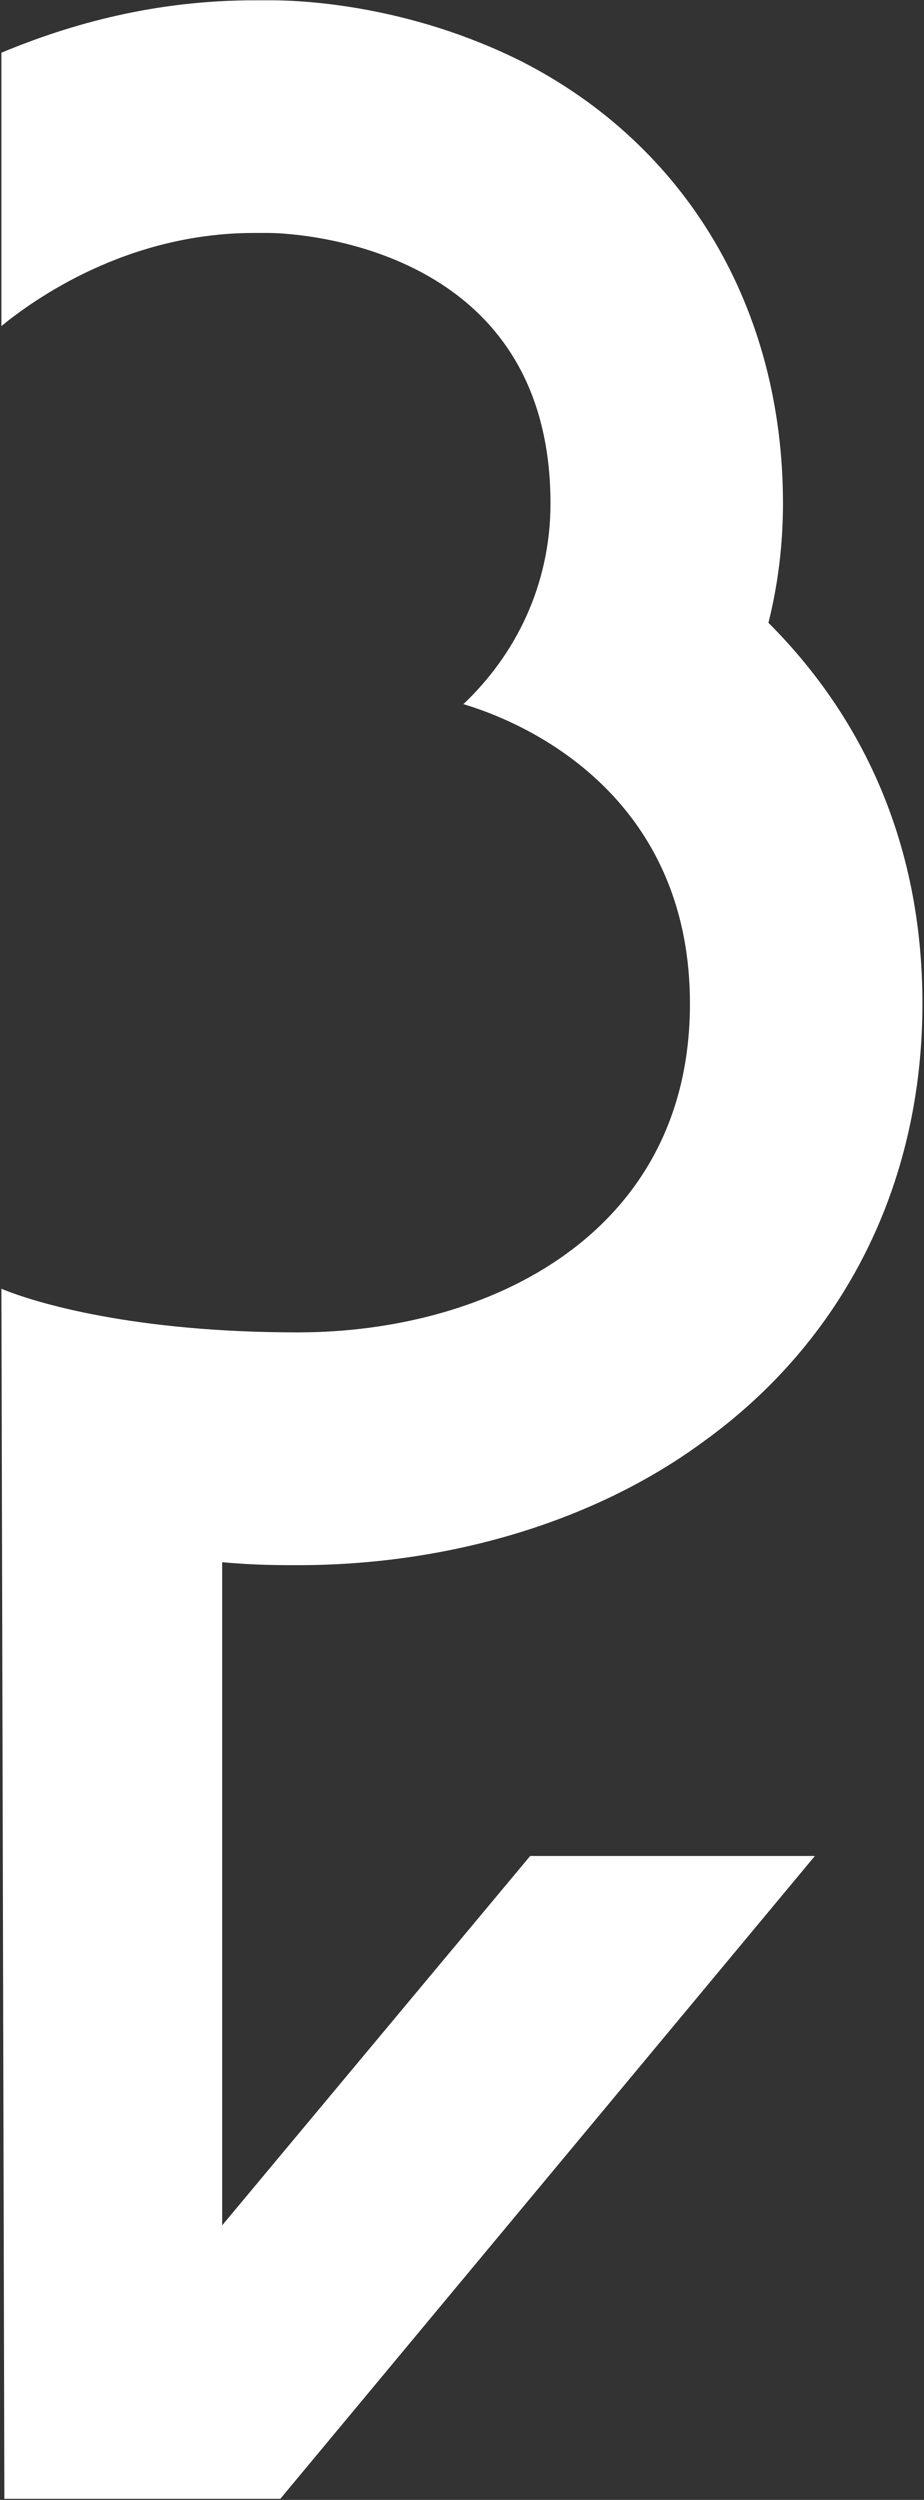
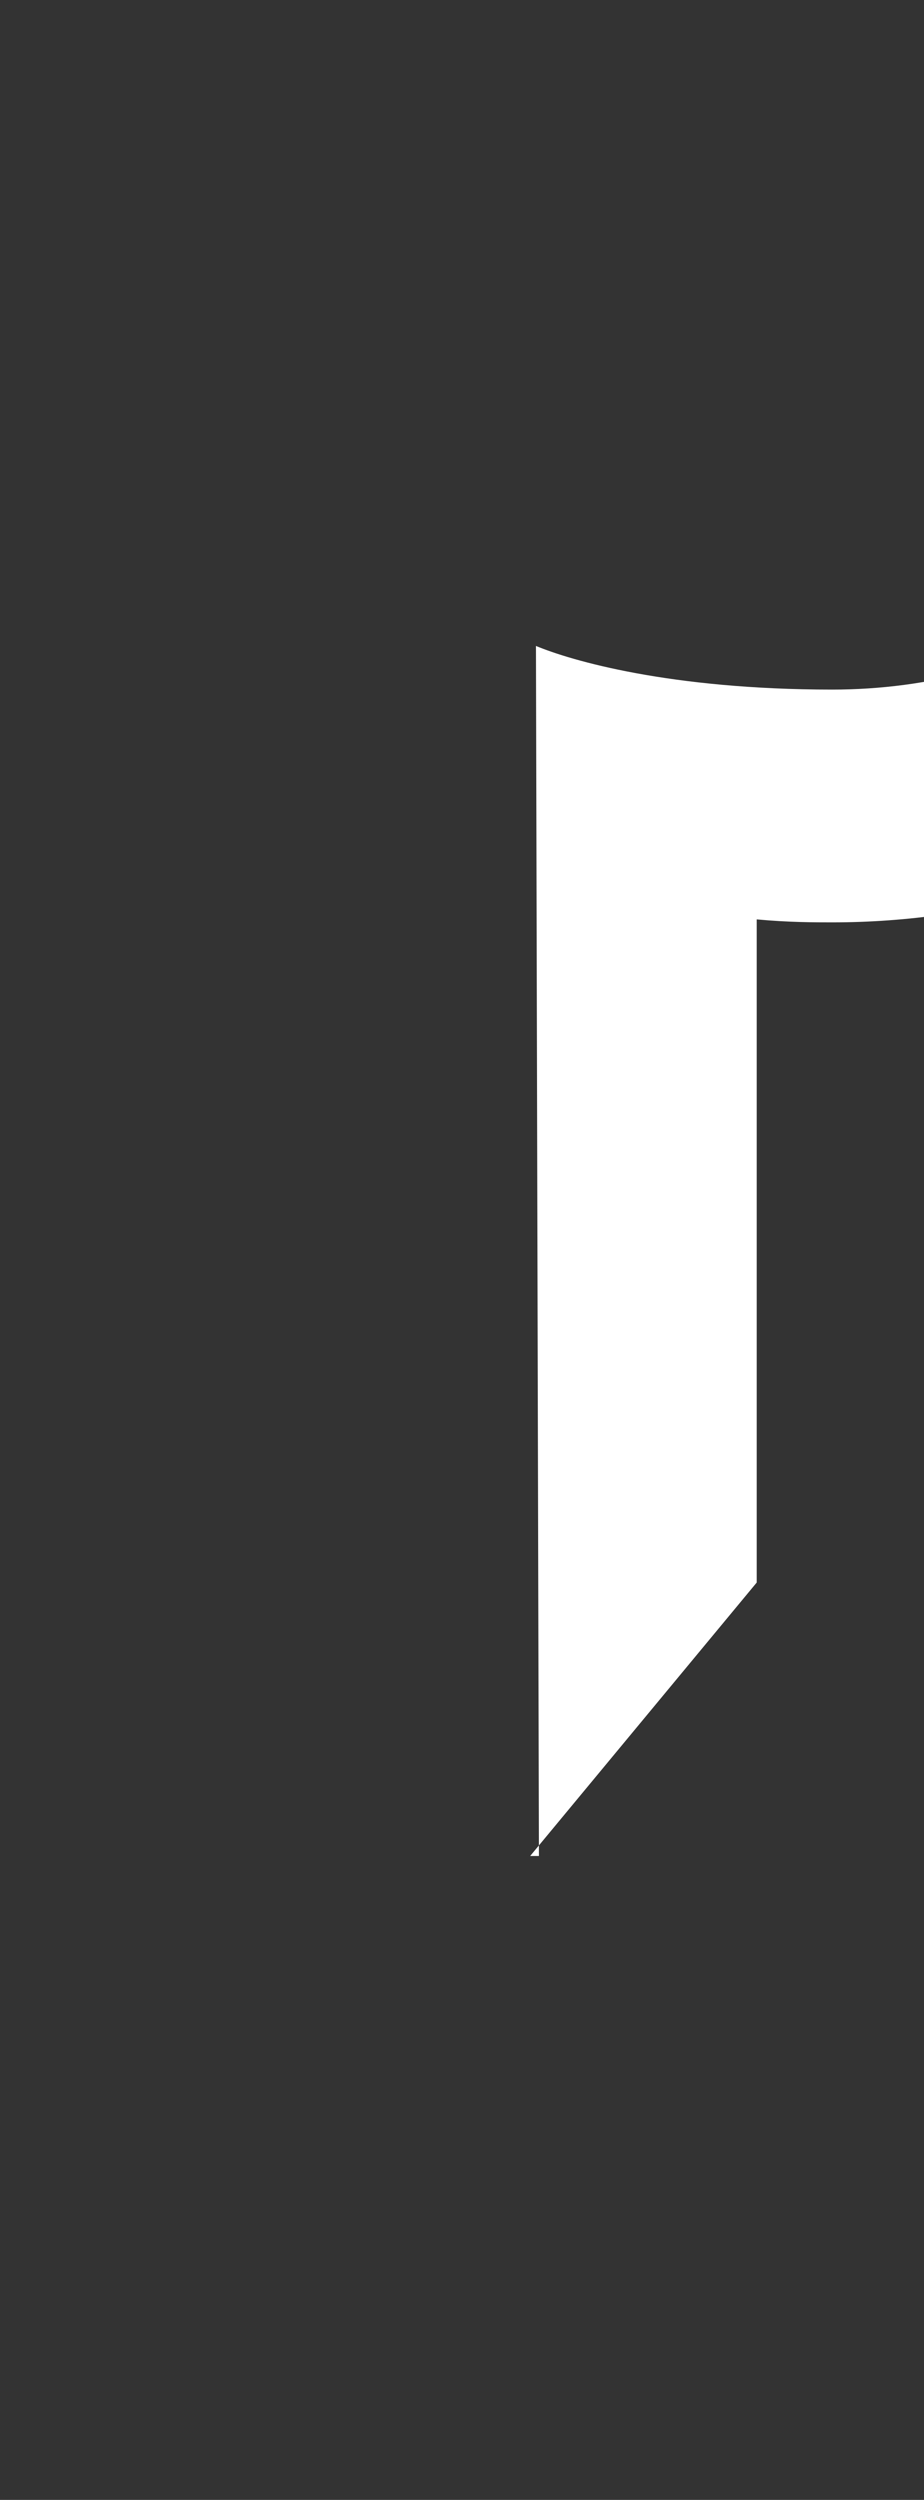
<svg xmlns="http://www.w3.org/2000/svg" version="1.2" viewBox="0 0 591 1598" width="591" height="1598">
  <rect x="0" y="0" width="591" height="1598" fill="#333333" stroke="none" />
  <title>BV</title>
  <style>
		.s0 { fill: #ffffff } 
	</style>
  <g id="Clip-Path: Page 1">
    <g id="Page 1">
-       <path id="Path 5" class="s0" d="m339.1 1186.4h182.1l-341.9 410.9h-176.5l-1.9-773.5c22.3 9.3 85.5 27.9 189.5 27.9 122.7 0 250.9-63.2 250.9-210.1 0-122.7-89.2-174.7-144.9-191.5 33.4-31.6 55.7-76.2 55.7-128.3 0-169.1-170.9-172.9-180.2-172.9q-1.9 0-1.9 0-3.7 0-7.4 0c-81.8 0-141.2 42.8-161.7 59.5v-174.7c44.6-18.6 98.5-33.5 161.7-33.5q5.5 0 11.1 0c22.3 0 89.2 3.7 159.8 39 105.9 54 167.3 158.1 167.3 282.6q0 39.1-9.3 76.3c57.6 57.6 98.5 137.6 98.5 243.5 0 115.3-50.2 215.7-141.3 280.8-68.7 50.2-161.6 78.1-258.3 78.1-11.1 0-27.8 0-48.3-1.9v423.9z" />
+       <path id="Path 5" class="s0" d="m339.1 1186.4h182.1h-176.5l-1.9-773.5c22.3 9.3 85.5 27.9 189.5 27.9 122.7 0 250.9-63.2 250.9-210.1 0-122.7-89.2-174.7-144.9-191.5 33.4-31.6 55.7-76.2 55.7-128.3 0-169.1-170.9-172.9-180.2-172.9q-1.9 0-1.9 0-3.7 0-7.4 0c-81.8 0-141.2 42.8-161.7 59.5v-174.7c44.6-18.6 98.5-33.5 161.7-33.5q5.5 0 11.1 0c22.3 0 89.2 3.7 159.8 39 105.9 54 167.3 158.1 167.3 282.6q0 39.1-9.3 76.3c57.6 57.6 98.5 137.6 98.5 243.5 0 115.3-50.2 215.7-141.3 280.8-68.7 50.2-161.6 78.1-258.3 78.1-11.1 0-27.8 0-48.3-1.9v423.9z" />
    </g>
  </g>
</svg>